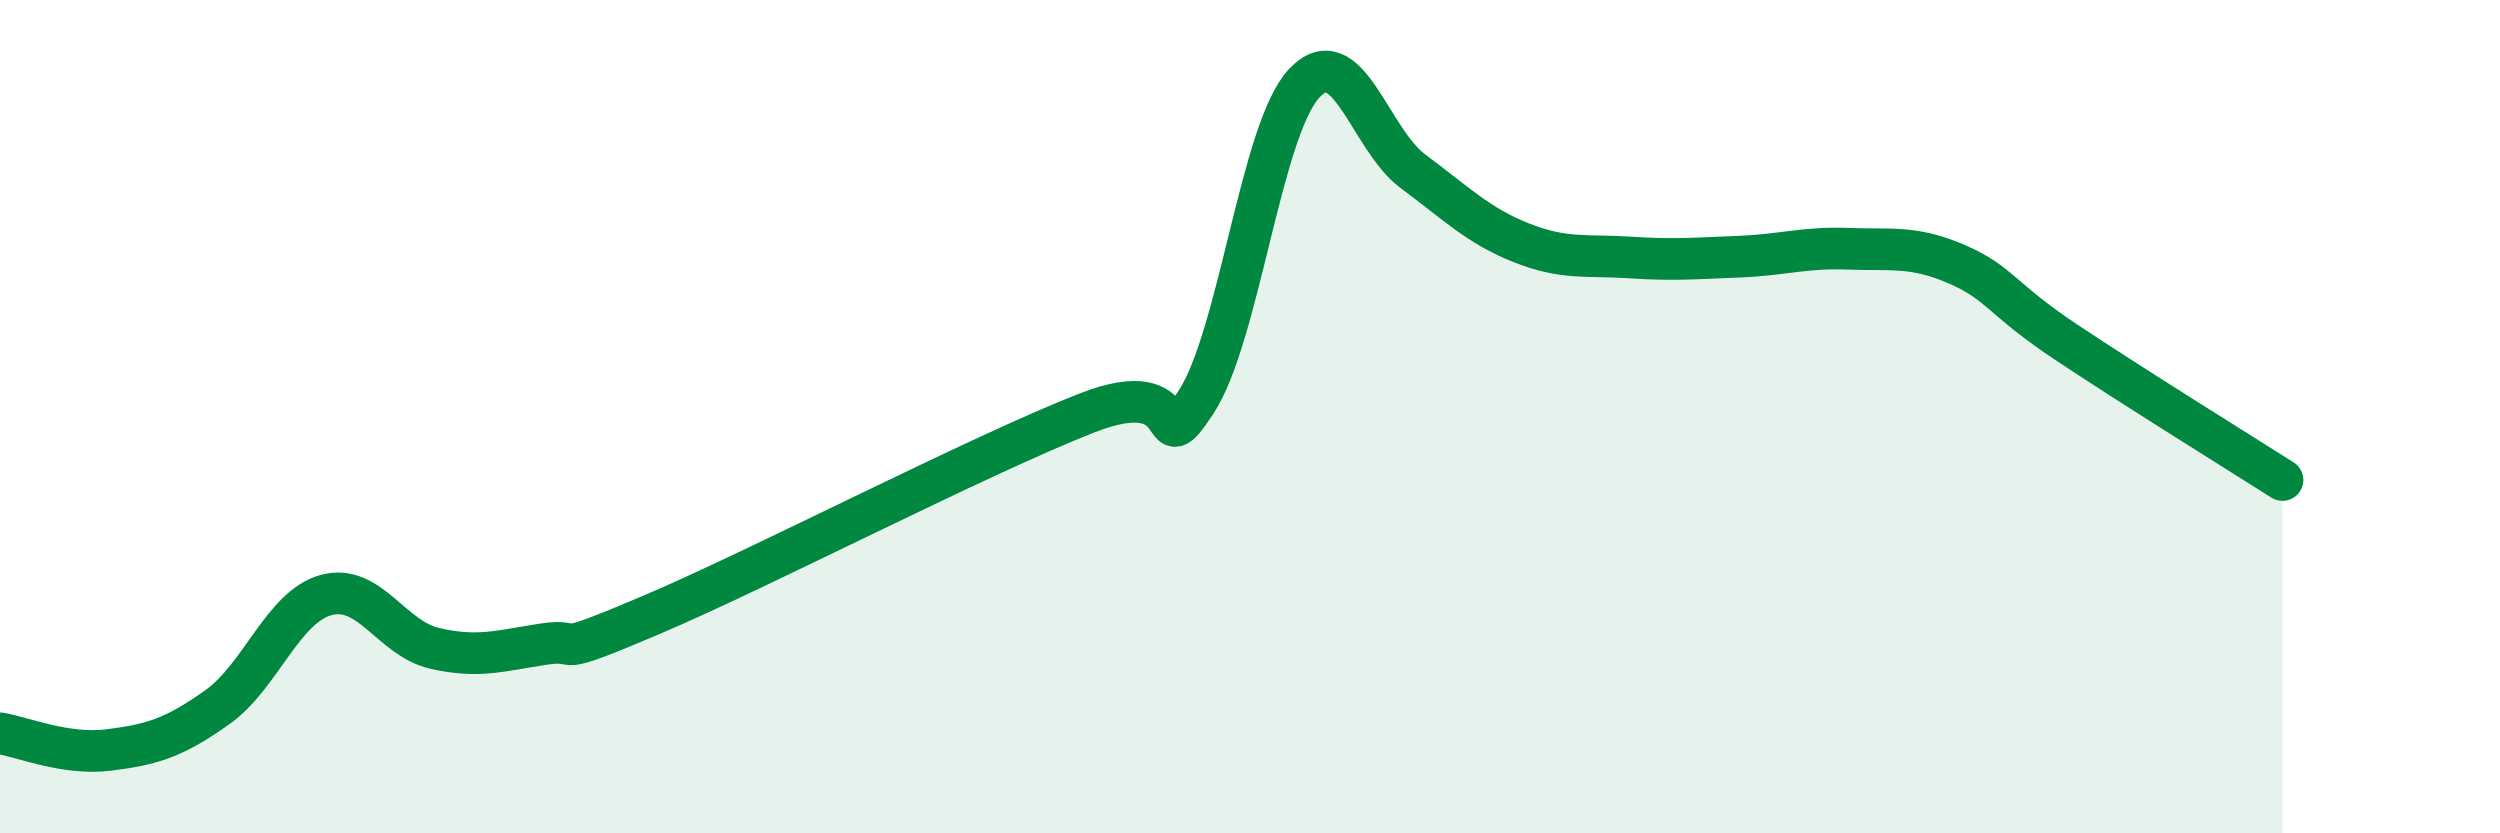
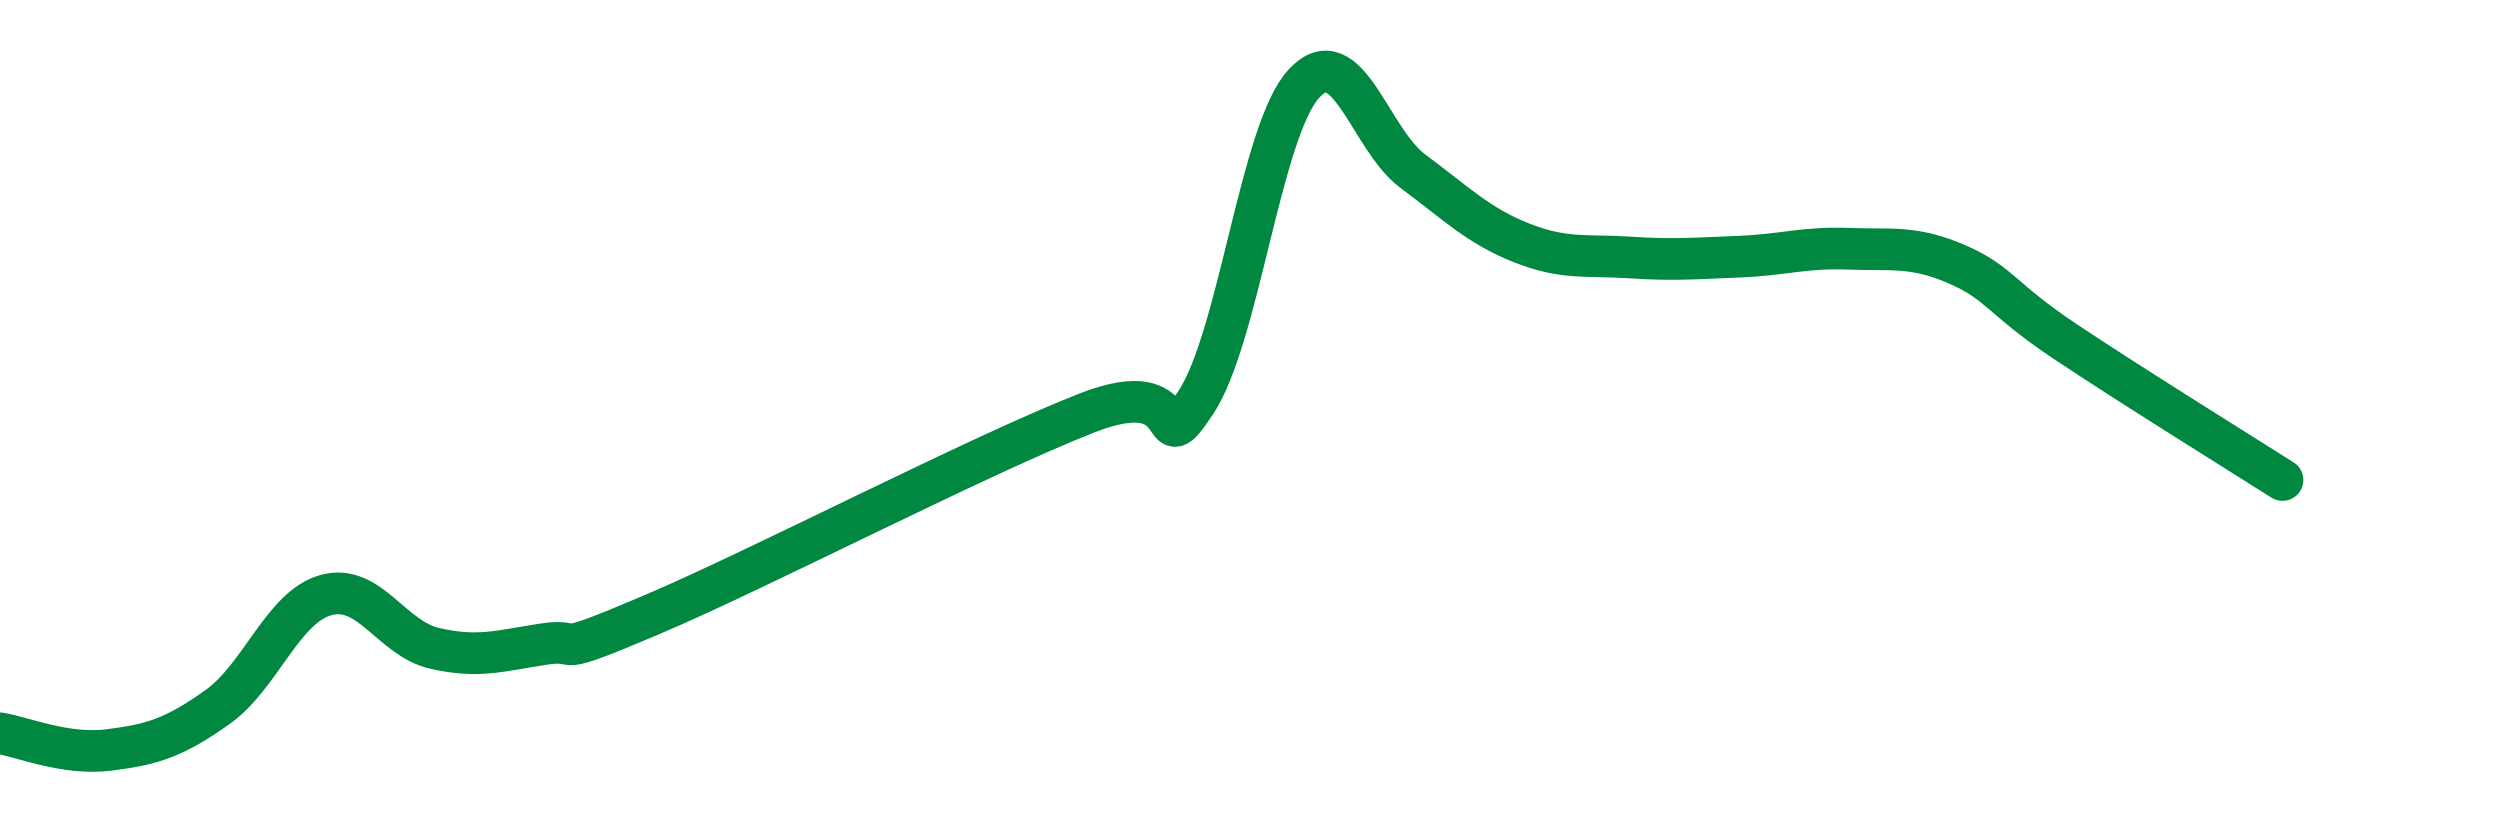
<svg xmlns="http://www.w3.org/2000/svg" width="60" height="20" viewBox="0 0 60 20">
-   <path d="M 0,17.6 C 0.52,17.68 1.57,18.13 2.61,18 C 3.65,17.87 4.18,17.71 5.22,16.97 C 6.26,16.23 6.79,14.56 7.83,14.28 C 8.87,14 9.39,15.32 10.43,15.56 C 11.47,15.8 12,15.62 13.04,15.46 C 14.08,15.3 13.04,15.86 15.65,14.75 C 18.26,13.64 23.48,10.93 26.09,9.91 C 28.7,8.89 27.66,11.24 28.7,9.66 C 29.74,8.08 30.26,3.11 31.3,2 C 32.34,0.89 32.87,3.34 33.91,4.11 C 34.95,4.88 35.48,5.42 36.52,5.83 C 37.56,6.24 38.09,6.11 39.13,6.18 C 40.17,6.25 40.7,6.2 41.74,6.16 C 42.78,6.12 43.31,5.93 44.35,5.97 C 45.39,6.01 45.92,5.89 46.96,6.34 C 48,6.79 48.01,7.16 49.57,8.2 C 51.13,9.24 53.74,10.86 54.78,11.52L54.78 20L0 20Z" fill="#008740" opacity="0.1" stroke-linecap="round" stroke-linejoin="round" />
  <path d="M 0,17.6 C 0.52,17.68 1.57,18.13 2.61,18 C 3.65,17.87 4.18,17.71 5.22,16.97 C 6.26,16.23 6.79,14.56 7.83,14.28 C 8.87,14 9.39,15.32 10.43,15.56 C 11.47,15.8 12,15.62 13.04,15.46 C 14.08,15.3 13.04,15.86 15.65,14.75 C 18.26,13.64 23.48,10.93 26.09,9.91 C 28.7,8.89 27.66,11.24 28.7,9.66 C 29.74,8.08 30.26,3.11 31.3,2 C 32.34,0.89 32.87,3.34 33.91,4.11 C 34.95,4.88 35.48,5.42 36.52,5.83 C 37.56,6.24 38.09,6.11 39.13,6.18 C 40.17,6.25 40.7,6.2 41.74,6.16 C 42.78,6.12 43.31,5.93 44.35,5.97 C 45.39,6.01 45.92,5.89 46.96,6.34 C 48,6.79 48.01,7.16 49.57,8.2 C 51.13,9.24 53.74,10.86 54.78,11.52" stroke="#008740" stroke-width="1" fill="none" stroke-linecap="round" stroke-linejoin="round" />
</svg>